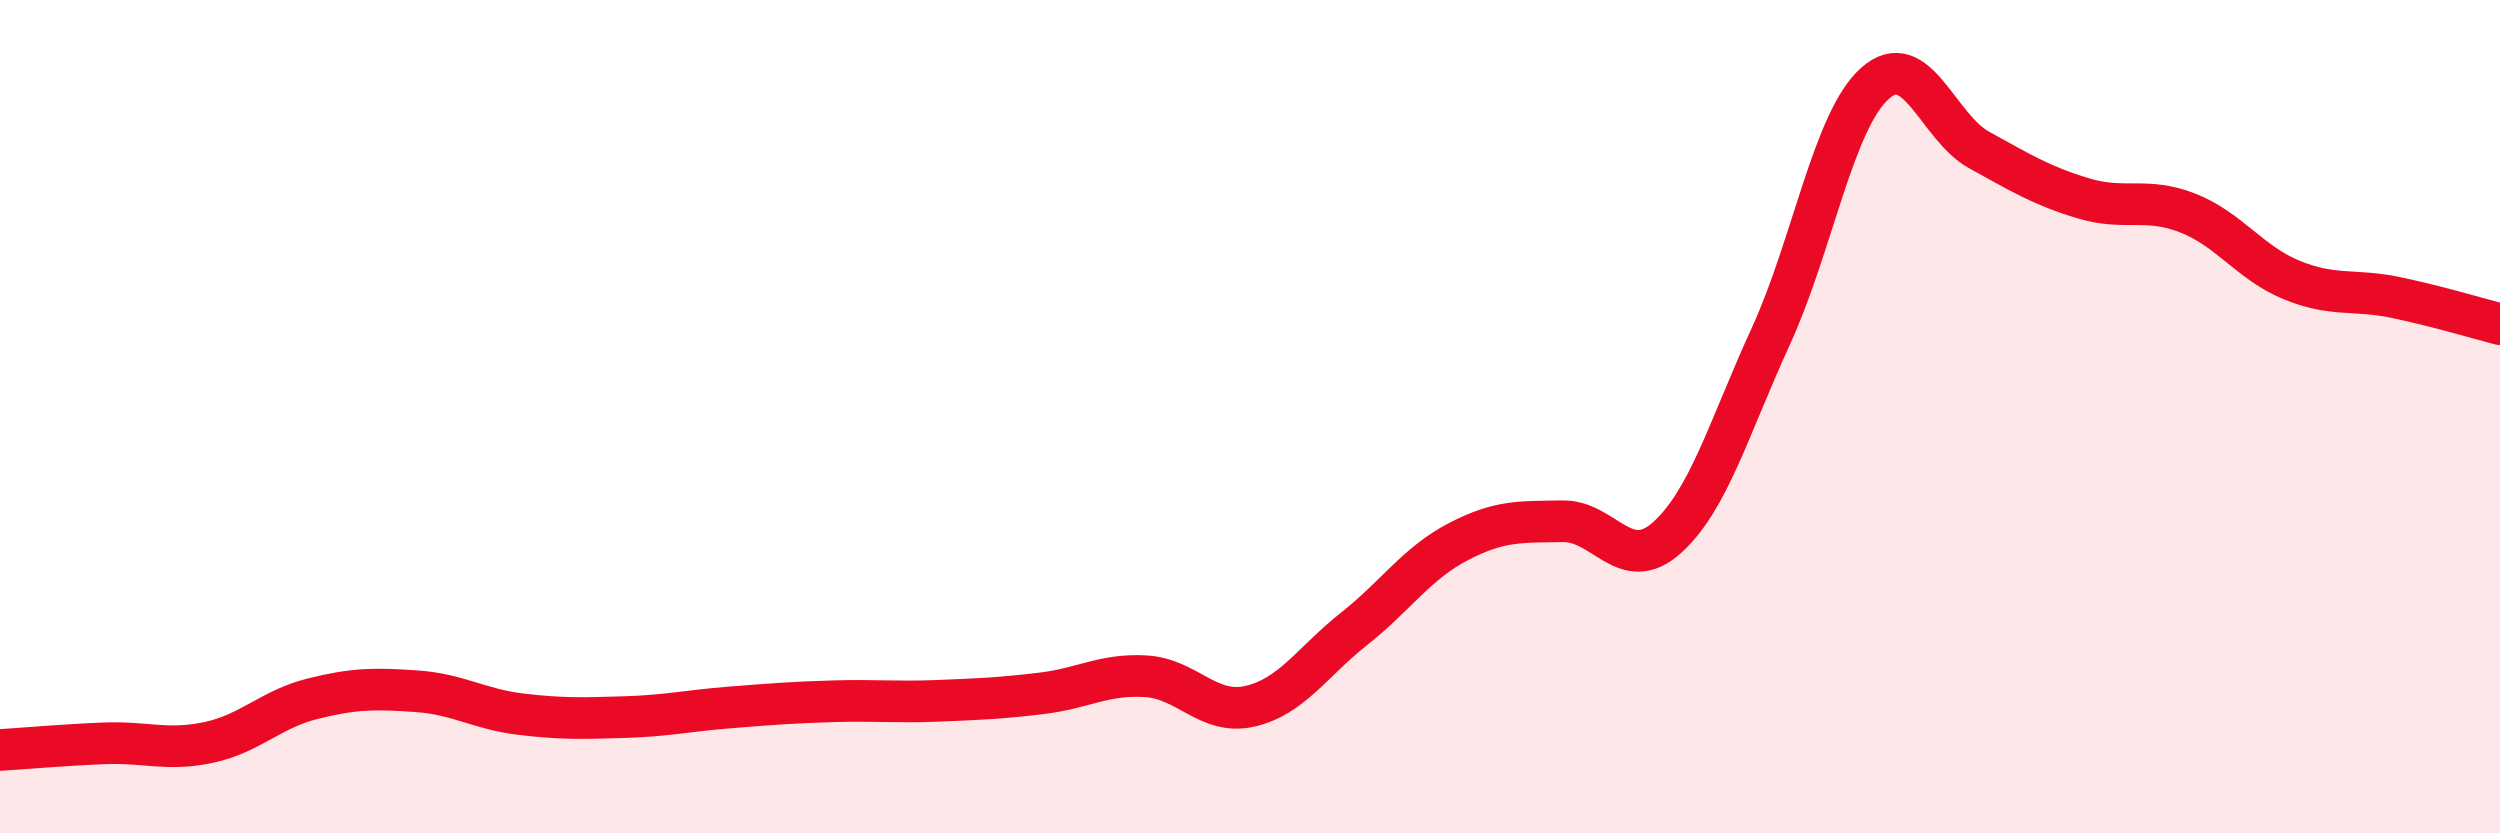
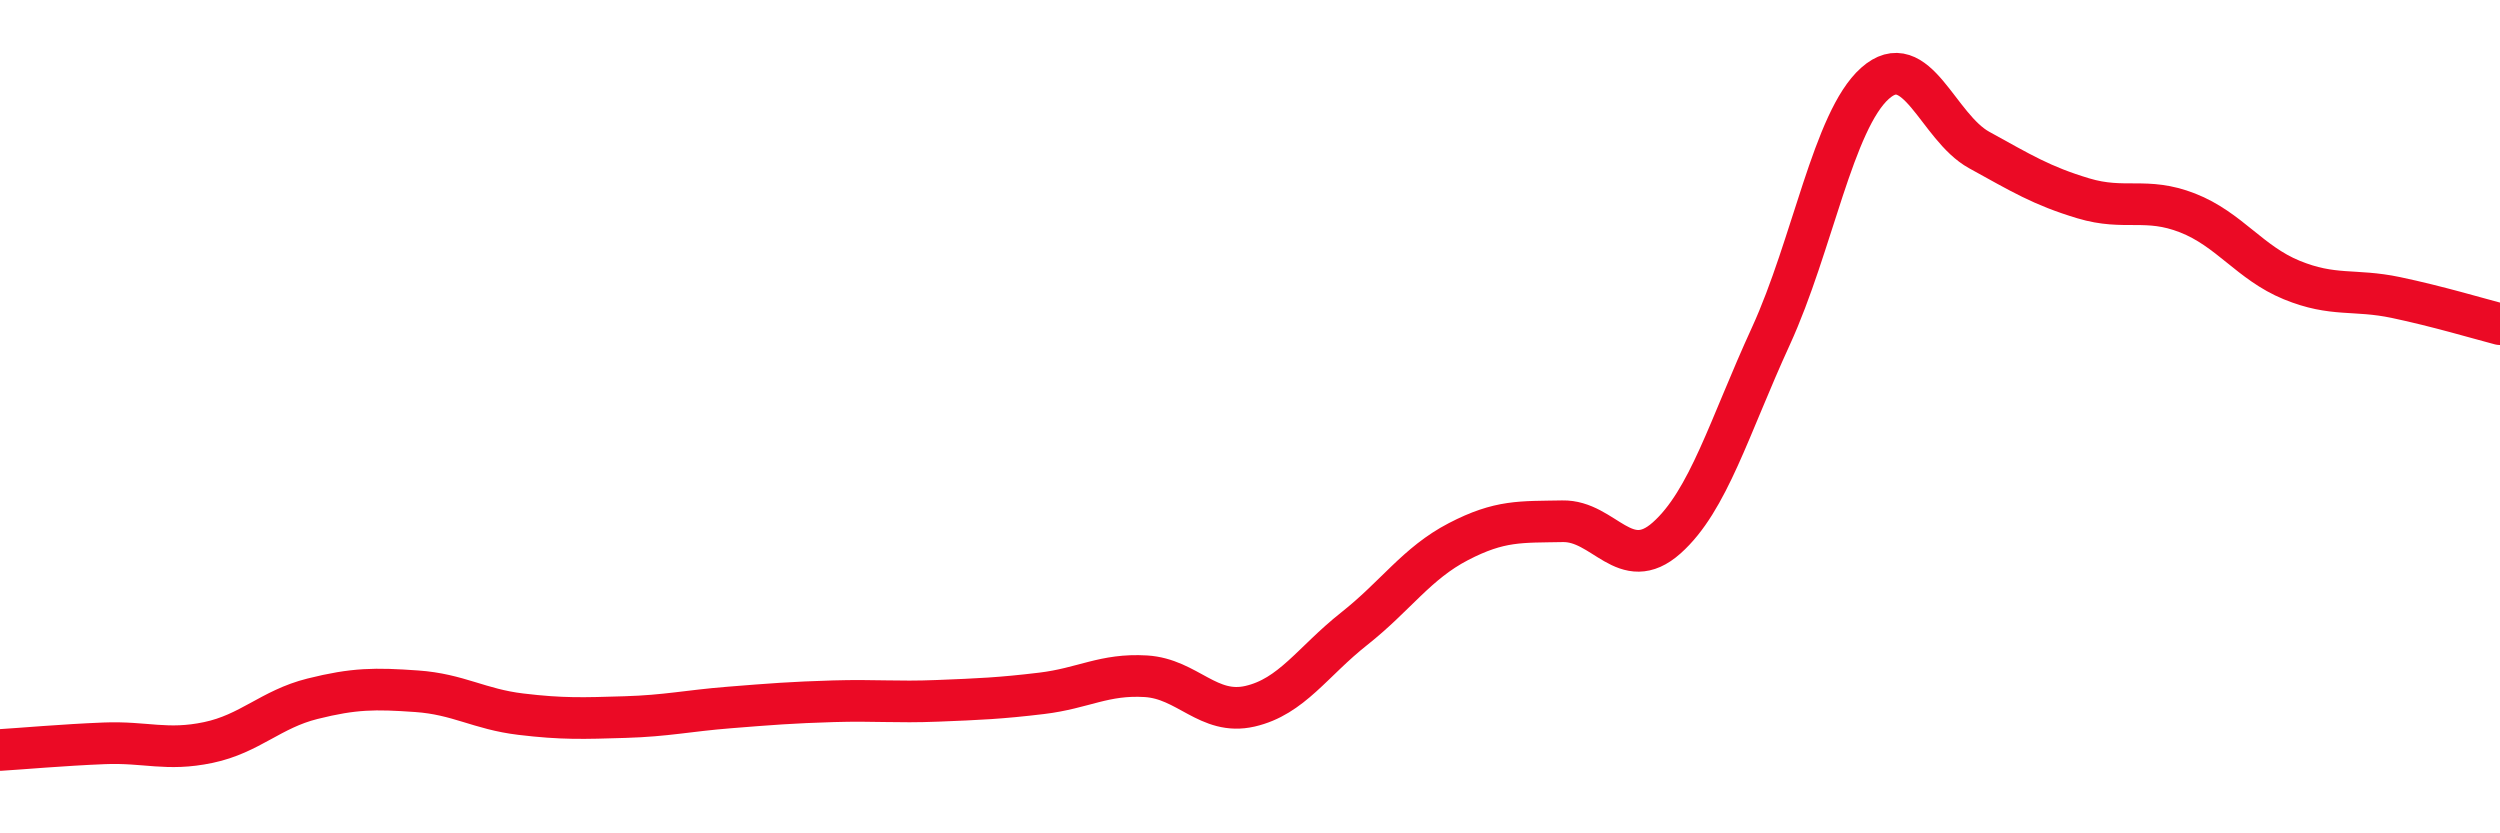
<svg xmlns="http://www.w3.org/2000/svg" width="60" height="20" viewBox="0 0 60 20">
-   <path d="M 0,18 C 0.5,17.97 1.5,17.88 2.5,17.84 C 3.5,17.8 4,18.03 5,17.82 C 6,17.61 6.5,17.02 7.5,16.77 C 8.5,16.52 9,16.52 10,16.59 C 11,16.66 11.5,17.02 12.5,17.14 C 13.5,17.26 14,17.24 15,17.21 C 16,17.18 16.5,17.06 17.5,16.98 C 18.5,16.9 19,16.86 20,16.83 C 21,16.8 21.5,16.86 22.5,16.82 C 23.5,16.78 24,16.76 25,16.64 C 26,16.52 26.5,16.17 27.5,16.23 C 28.5,16.29 29,17.18 30,16.95 C 31,16.72 31.5,15.88 32.5,15.09 C 33.5,14.3 34,13.52 35,13 C 36,12.48 36.5,12.53 37.5,12.51 C 38.5,12.49 39,13.8 40,12.91 C 41,12.02 41.5,10.25 42.5,8.07 C 43.5,5.89 44,2.89 45,2 C 46,1.11 46.5,3.05 47.5,3.6 C 48.5,4.15 49,4.46 50,4.76 C 51,5.06 51.5,4.72 52.5,5.11 C 53.5,5.5 54,6.31 55,6.72 C 56,7.13 56.5,6.93 57.5,7.14 C 58.5,7.35 59.5,7.65 60,7.78L60 20L0 20Z" fill="#EB0A25" opacity="0.1" stroke-linecap="round" stroke-linejoin="round" />
  <path d="M 0,18 C 0.5,17.97 1.5,17.88 2.5,17.84 C 3.5,17.8 4,18.03 5,17.82 C 6,17.61 6.5,17.02 7.5,16.77 C 8.5,16.52 9,16.52 10,16.59 C 11,16.66 11.5,17.02 12.5,17.14 C 13.5,17.26 14,17.24 15,17.21 C 16,17.18 16.5,17.06 17.5,16.98 C 18.5,16.9 19,16.86 20,16.83 C 21,16.8 21.5,16.86 22.5,16.82 C 23.5,16.78 24,16.76 25,16.64 C 26,16.52 26.5,16.17 27.5,16.23 C 28.5,16.29 29,17.18 30,16.95 C 31,16.72 31.5,15.88 32.5,15.09 C 33.5,14.3 34,13.52 35,13 C 36,12.48 36.5,12.53 37.5,12.51 C 38.5,12.49 39,13.8 40,12.91 C 41,12.02 41.5,10.25 42.5,8.07 C 43.5,5.89 44,2.89 45,2 C 46,1.11 46.5,3.05 47.5,3.6 C 48.5,4.15 49,4.46 50,4.76 C 51,5.06 51.5,4.72 52.5,5.11 C 53.5,5.5 54,6.31 55,6.72 C 56,7.13 56.5,6.93 57.5,7.14 C 58.5,7.35 59.5,7.65 60,7.78" stroke="#EB0A25" stroke-width="1" fill="none" stroke-linecap="round" stroke-linejoin="round" />
</svg>